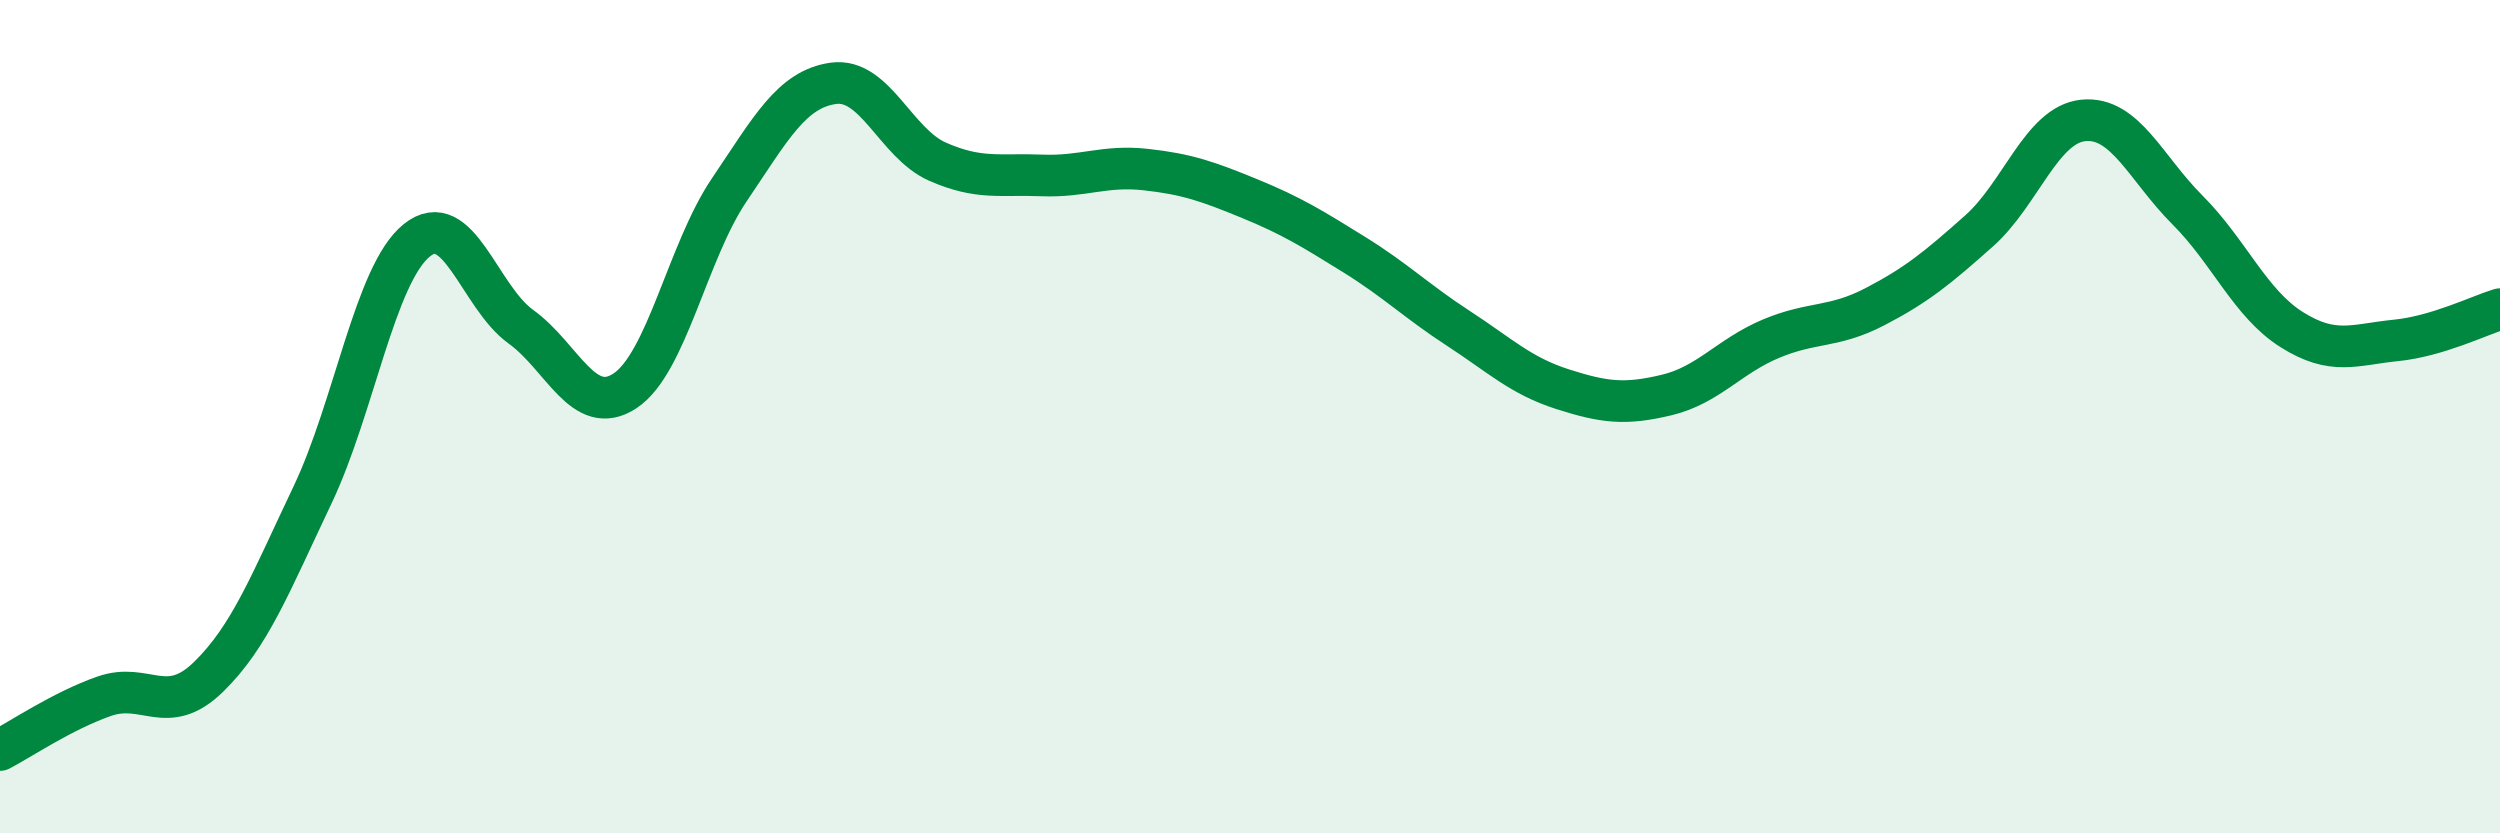
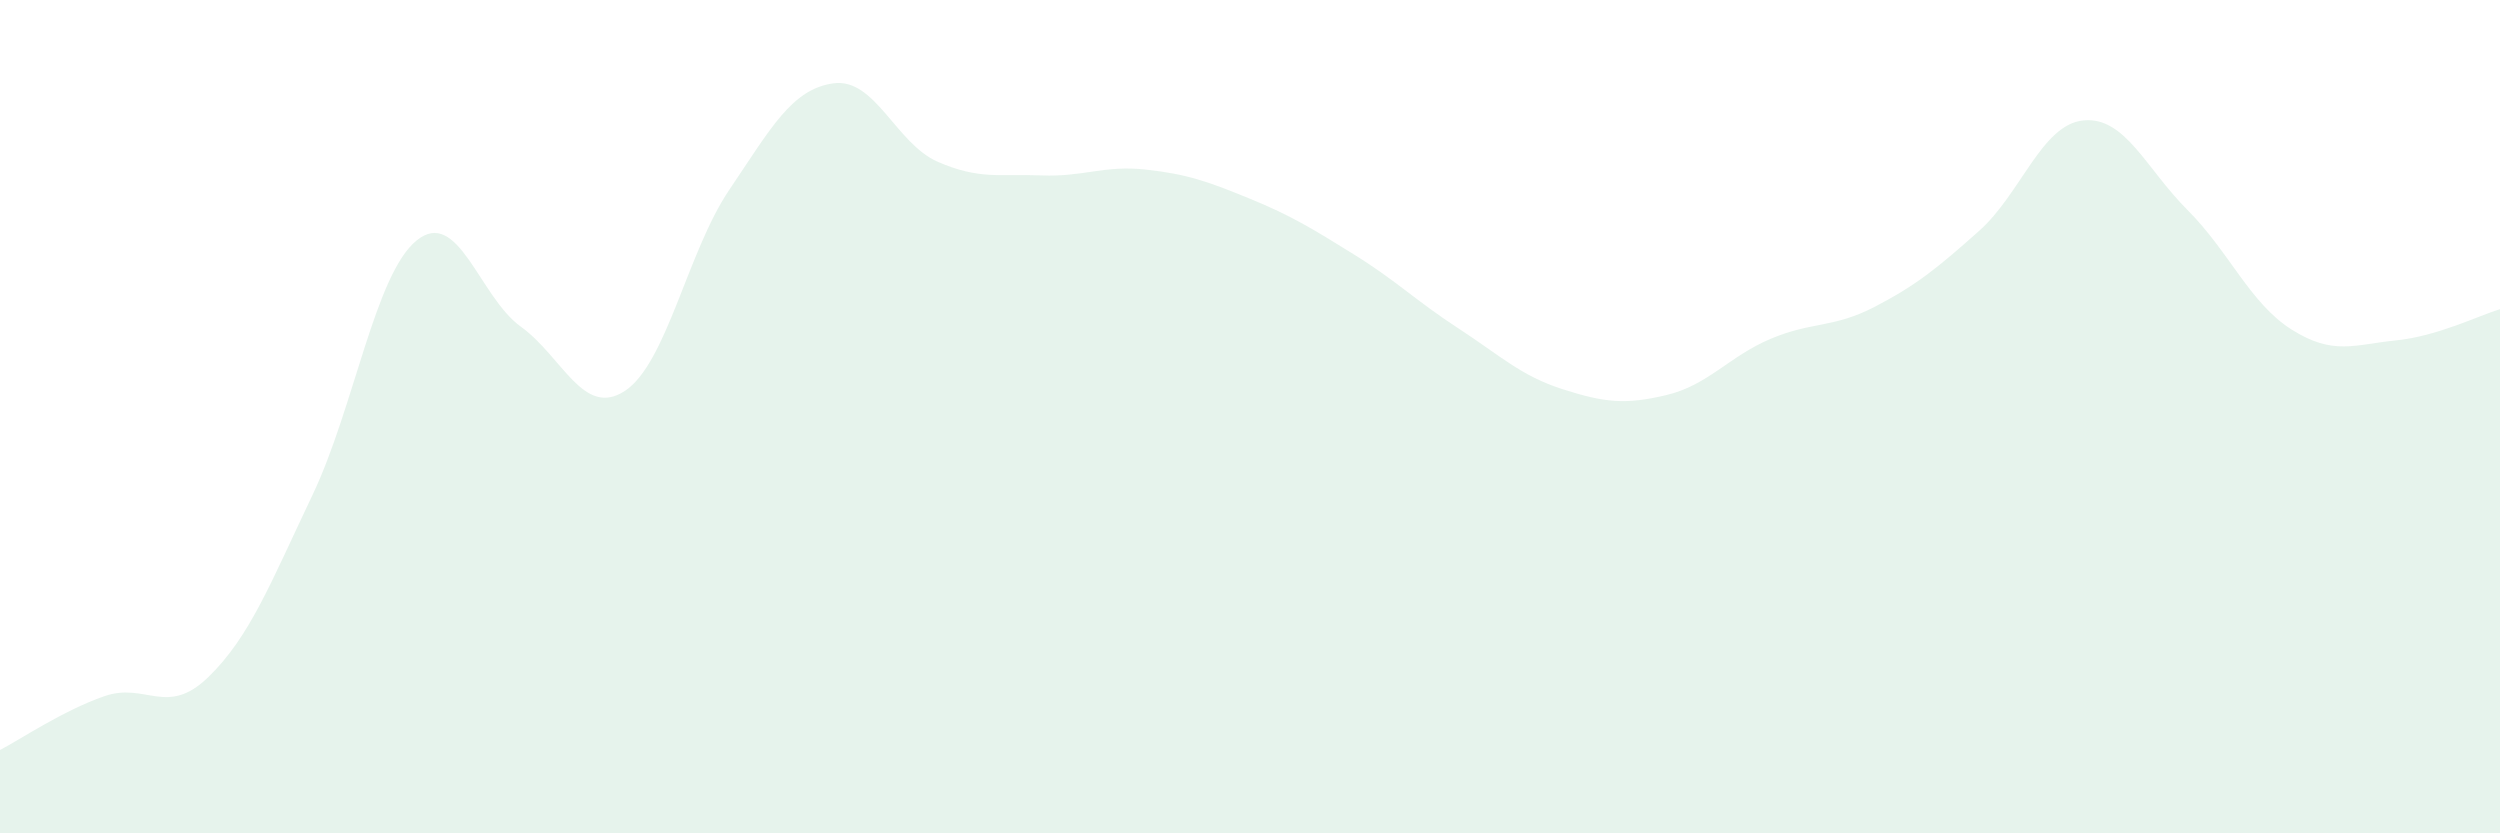
<svg xmlns="http://www.w3.org/2000/svg" width="60" height="20" viewBox="0 0 60 20">
  <path d="M 0,18 C 0.5,17.74 1.5,17.06 2.5,16.71 C 3.5,16.36 4,17.22 5,16.25 C 6,15.28 6.5,13.98 7.5,11.88 C 8.5,9.78 9,6.58 10,5.77 C 11,4.96 11.5,7.12 12.5,7.84 C 13.5,8.56 14,10.04 15,9.38 C 16,8.72 16.5,6.04 17.5,4.56 C 18.5,3.08 19,2.14 20,2 C 21,1.86 21.5,3.44 22.5,3.88 C 23.5,4.32 24,4.17 25,4.21 C 26,4.25 26.5,3.96 27.5,4.07 C 28.5,4.18 29,4.36 30,4.77 C 31,5.18 31.5,5.49 32.5,6.11 C 33.5,6.73 34,7.23 35,7.88 C 36,8.53 36.5,9.02 37.5,9.34 C 38.5,9.66 39,9.72 40,9.48 C 41,9.24 41.5,8.55 42.5,8.13 C 43.5,7.71 44,7.88 45,7.36 C 46,6.84 46.5,6.43 47.5,5.54 C 48.5,4.65 49,2.99 50,2.89 C 51,2.79 51.5,4.04 52.5,5.04 C 53.5,6.04 54,7.28 55,7.91 C 56,8.54 56.5,8.27 57.5,8.17 C 58.5,8.07 59.5,7.57 60,7.42L60 20L0 20Z" fill="#008740" opacity="0.1" stroke-linecap="round" stroke-linejoin="round" />
-   <path d="M 0,18 C 0.5,17.74 1.5,17.06 2.5,16.71 C 3.5,16.36 4,17.22 5,16.25 C 6,15.28 6.5,13.98 7.5,11.88 C 8.5,9.78 9,6.58 10,5.77 C 11,4.96 11.5,7.12 12.5,7.84 C 13.5,8.56 14,10.04 15,9.38 C 16,8.72 16.5,6.04 17.5,4.56 C 18.5,3.08 19,2.14 20,2 C 21,1.86 21.5,3.44 22.5,3.88 C 23.5,4.32 24,4.17 25,4.21 C 26,4.25 26.5,3.96 27.5,4.07 C 28.5,4.18 29,4.36 30,4.77 C 31,5.18 31.5,5.49 32.5,6.11 C 33.5,6.73 34,7.23 35,7.88 C 36,8.53 36.5,9.02 37.5,9.34 C 38.5,9.66 39,9.72 40,9.48 C 41,9.24 41.5,8.55 42.5,8.13 C 43.5,7.71 44,7.88 45,7.36 C 46,6.84 46.5,6.43 47.5,5.54 C 48.5,4.65 49,2.99 50,2.89 C 51,2.79 51.5,4.04 52.5,5.04 C 53.5,6.04 54,7.28 55,7.91 C 56,8.54 56.5,8.27 57.5,8.17 C 58.5,8.07 59.5,7.57 60,7.42" stroke="#008740" stroke-width="1" fill="none" stroke-linecap="round" stroke-linejoin="round" />
</svg>